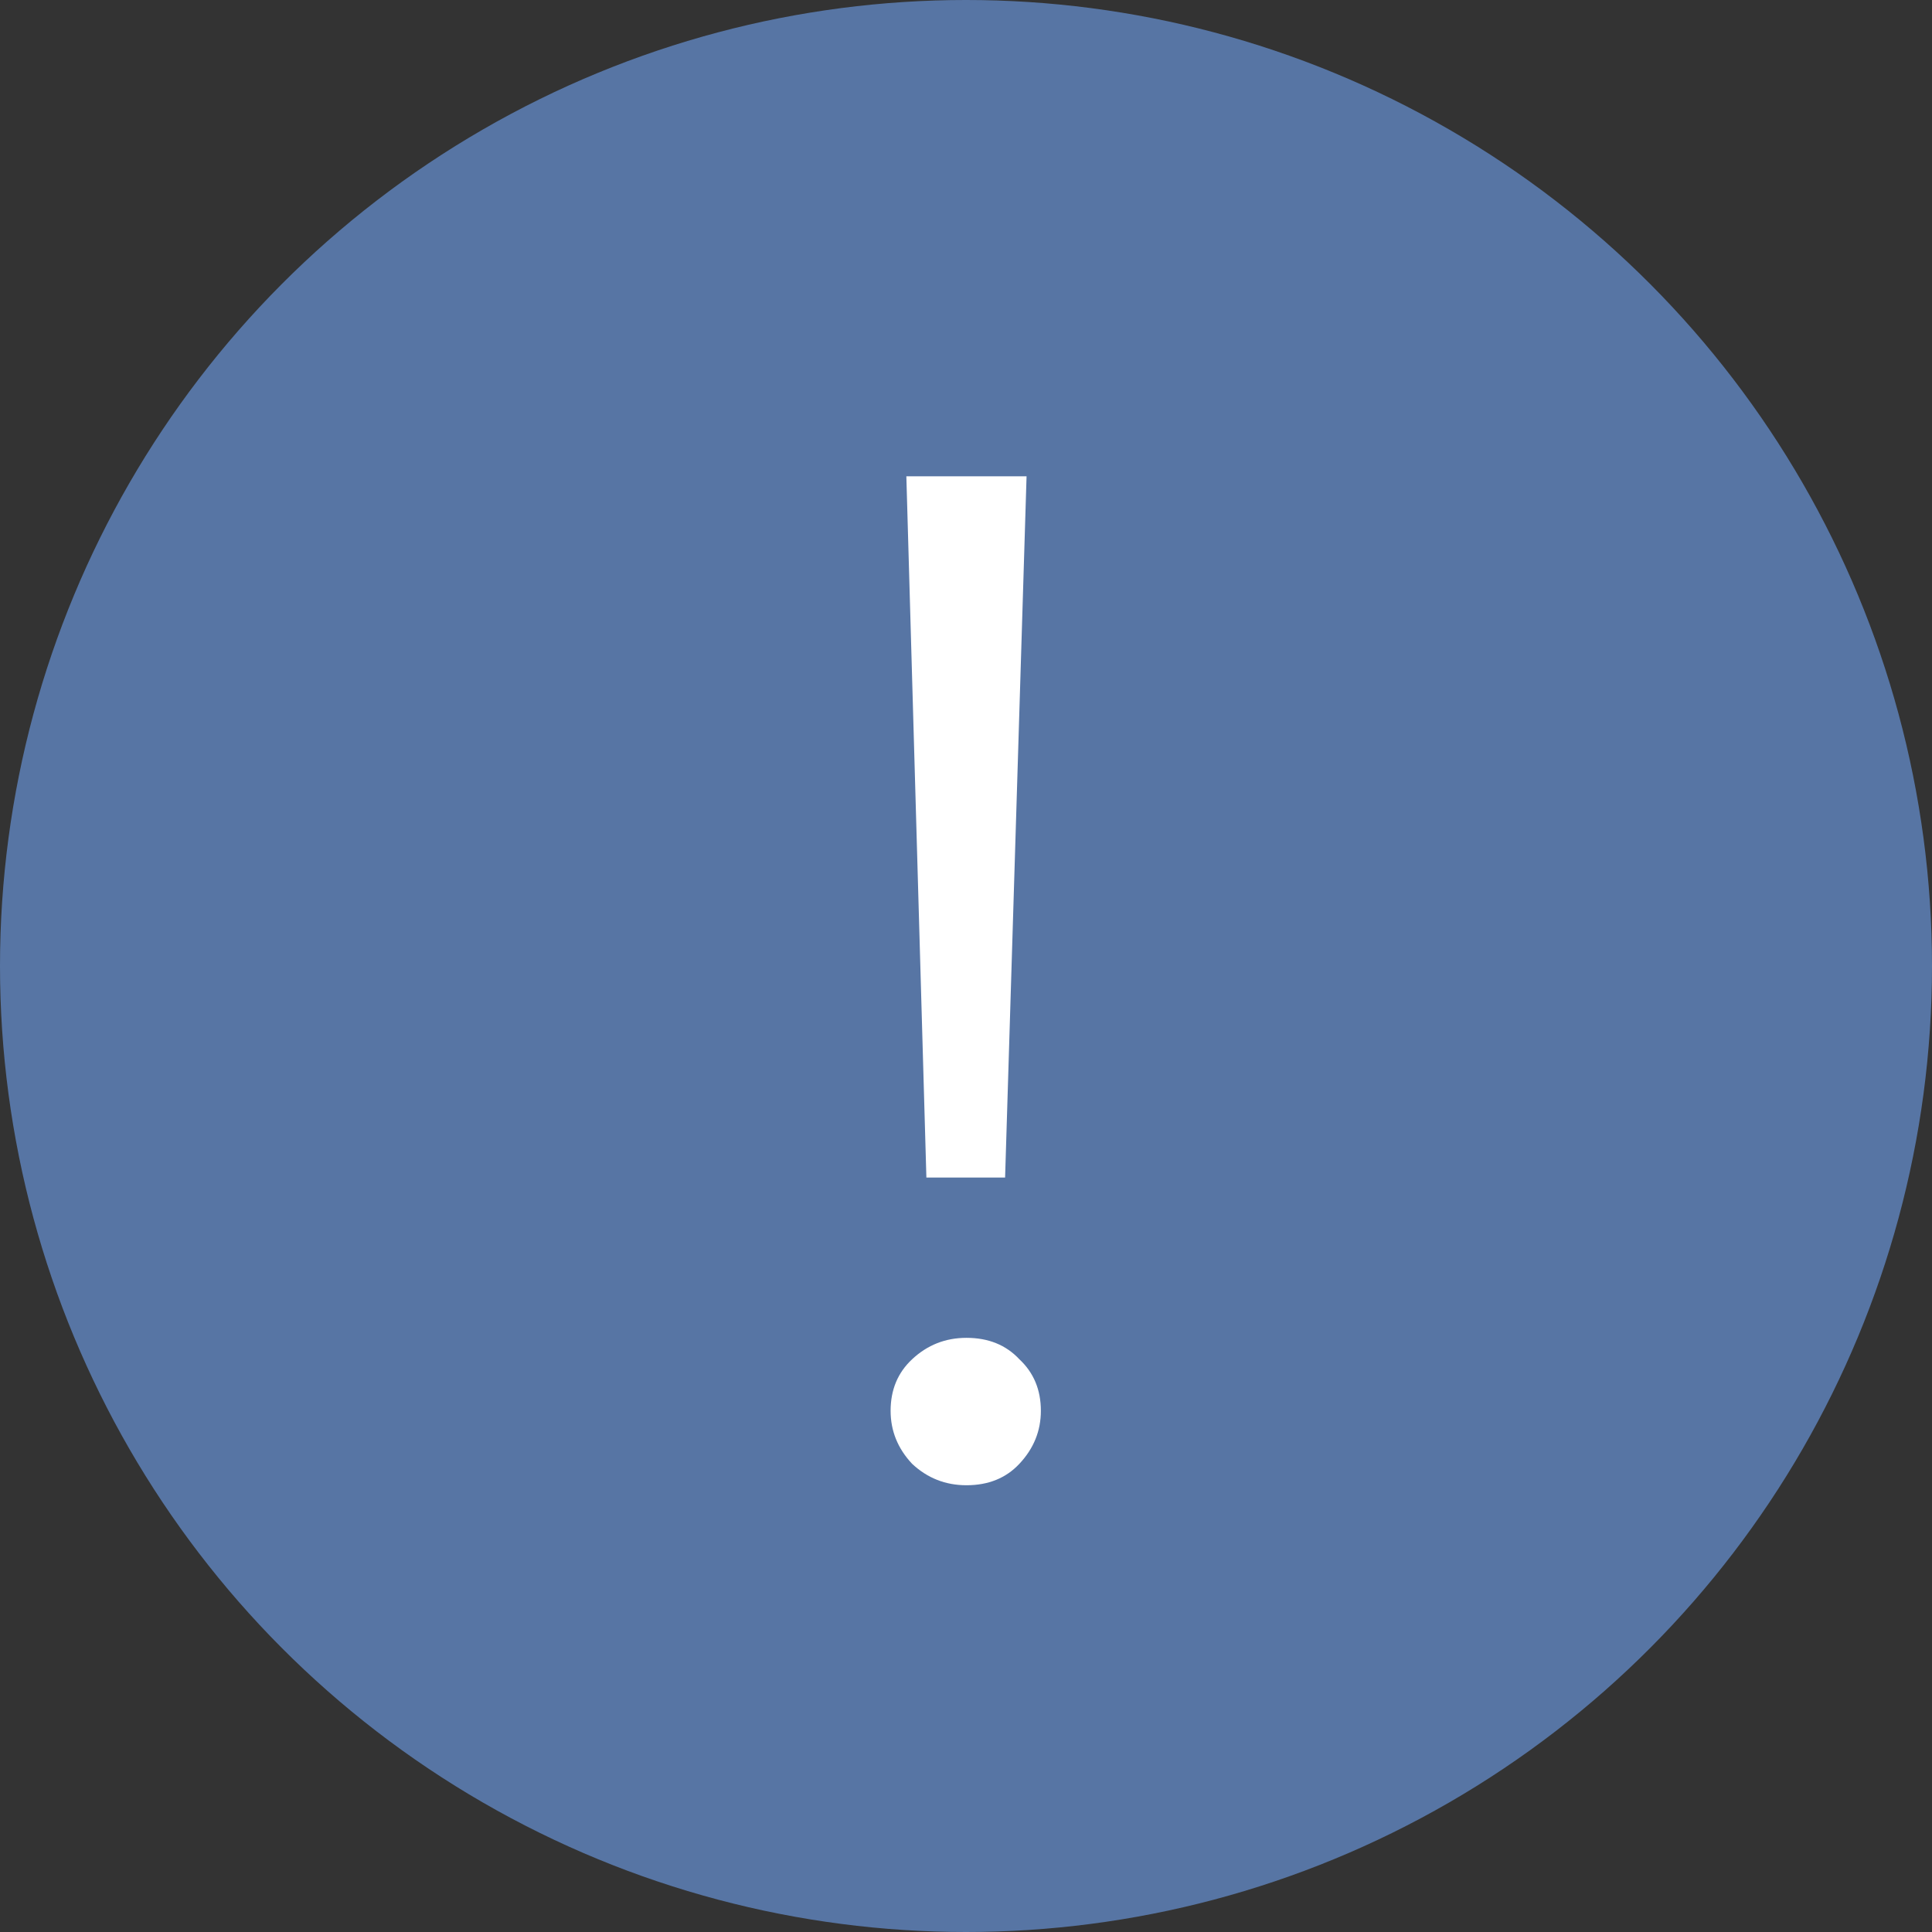
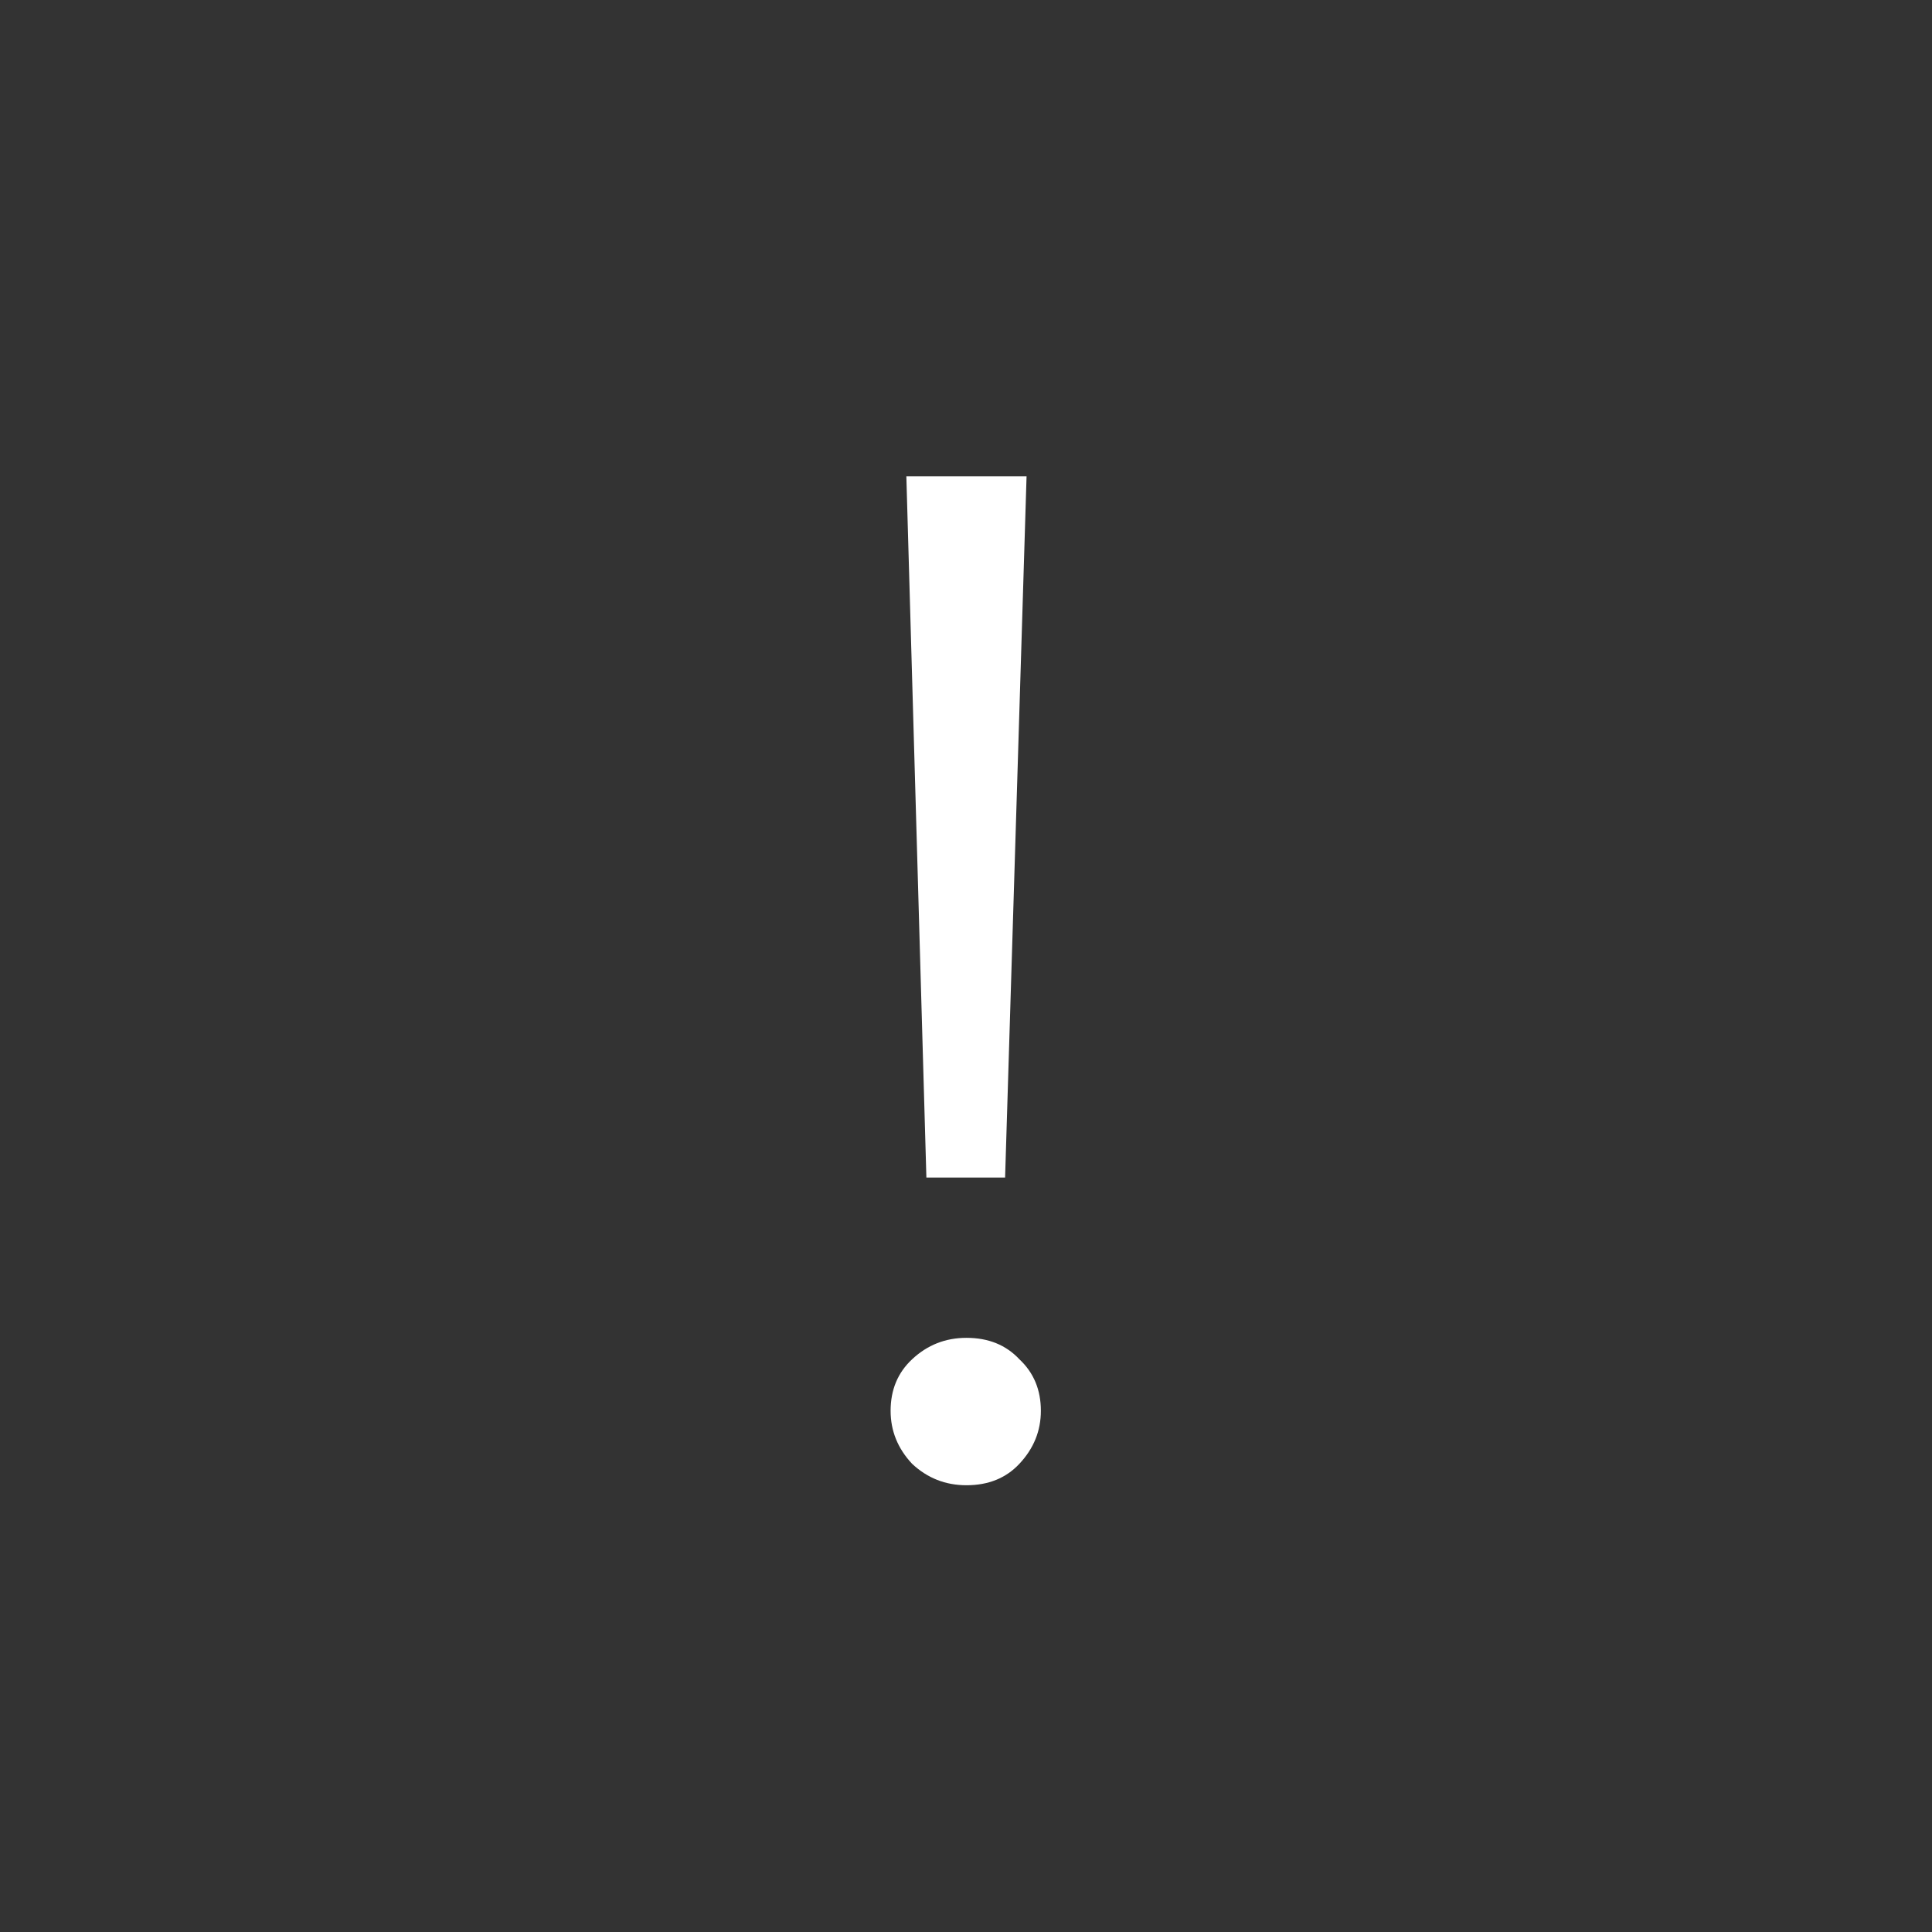
<svg xmlns="http://www.w3.org/2000/svg" width="216" height="216" viewBox="0 0 216 216" fill="none">
  <rect x="0" y="0" width="216" height="216" fill="#333333" stroke="none" />
-   <circle cx="108" cy="108" r="108" fill="#5775A4" />
  <path d="M103.571 131.652L101.331 53.252H114.771L112.371 131.652H103.571ZM108.051 166.052C105.704 166.052 103.677 165.252 101.971 163.652C100.371 161.945 99.571 159.972 99.571 157.732C99.571 155.385 100.371 153.465 101.971 151.972C103.677 150.372 105.704 149.572 108.051 149.572C110.504 149.572 112.477 150.372 113.971 151.972C115.571 153.465 116.371 155.385 116.371 157.732C116.371 159.972 115.571 161.945 113.971 163.652C112.477 165.252 110.504 166.052 108.051 166.052Z" fill="white" />
</svg>